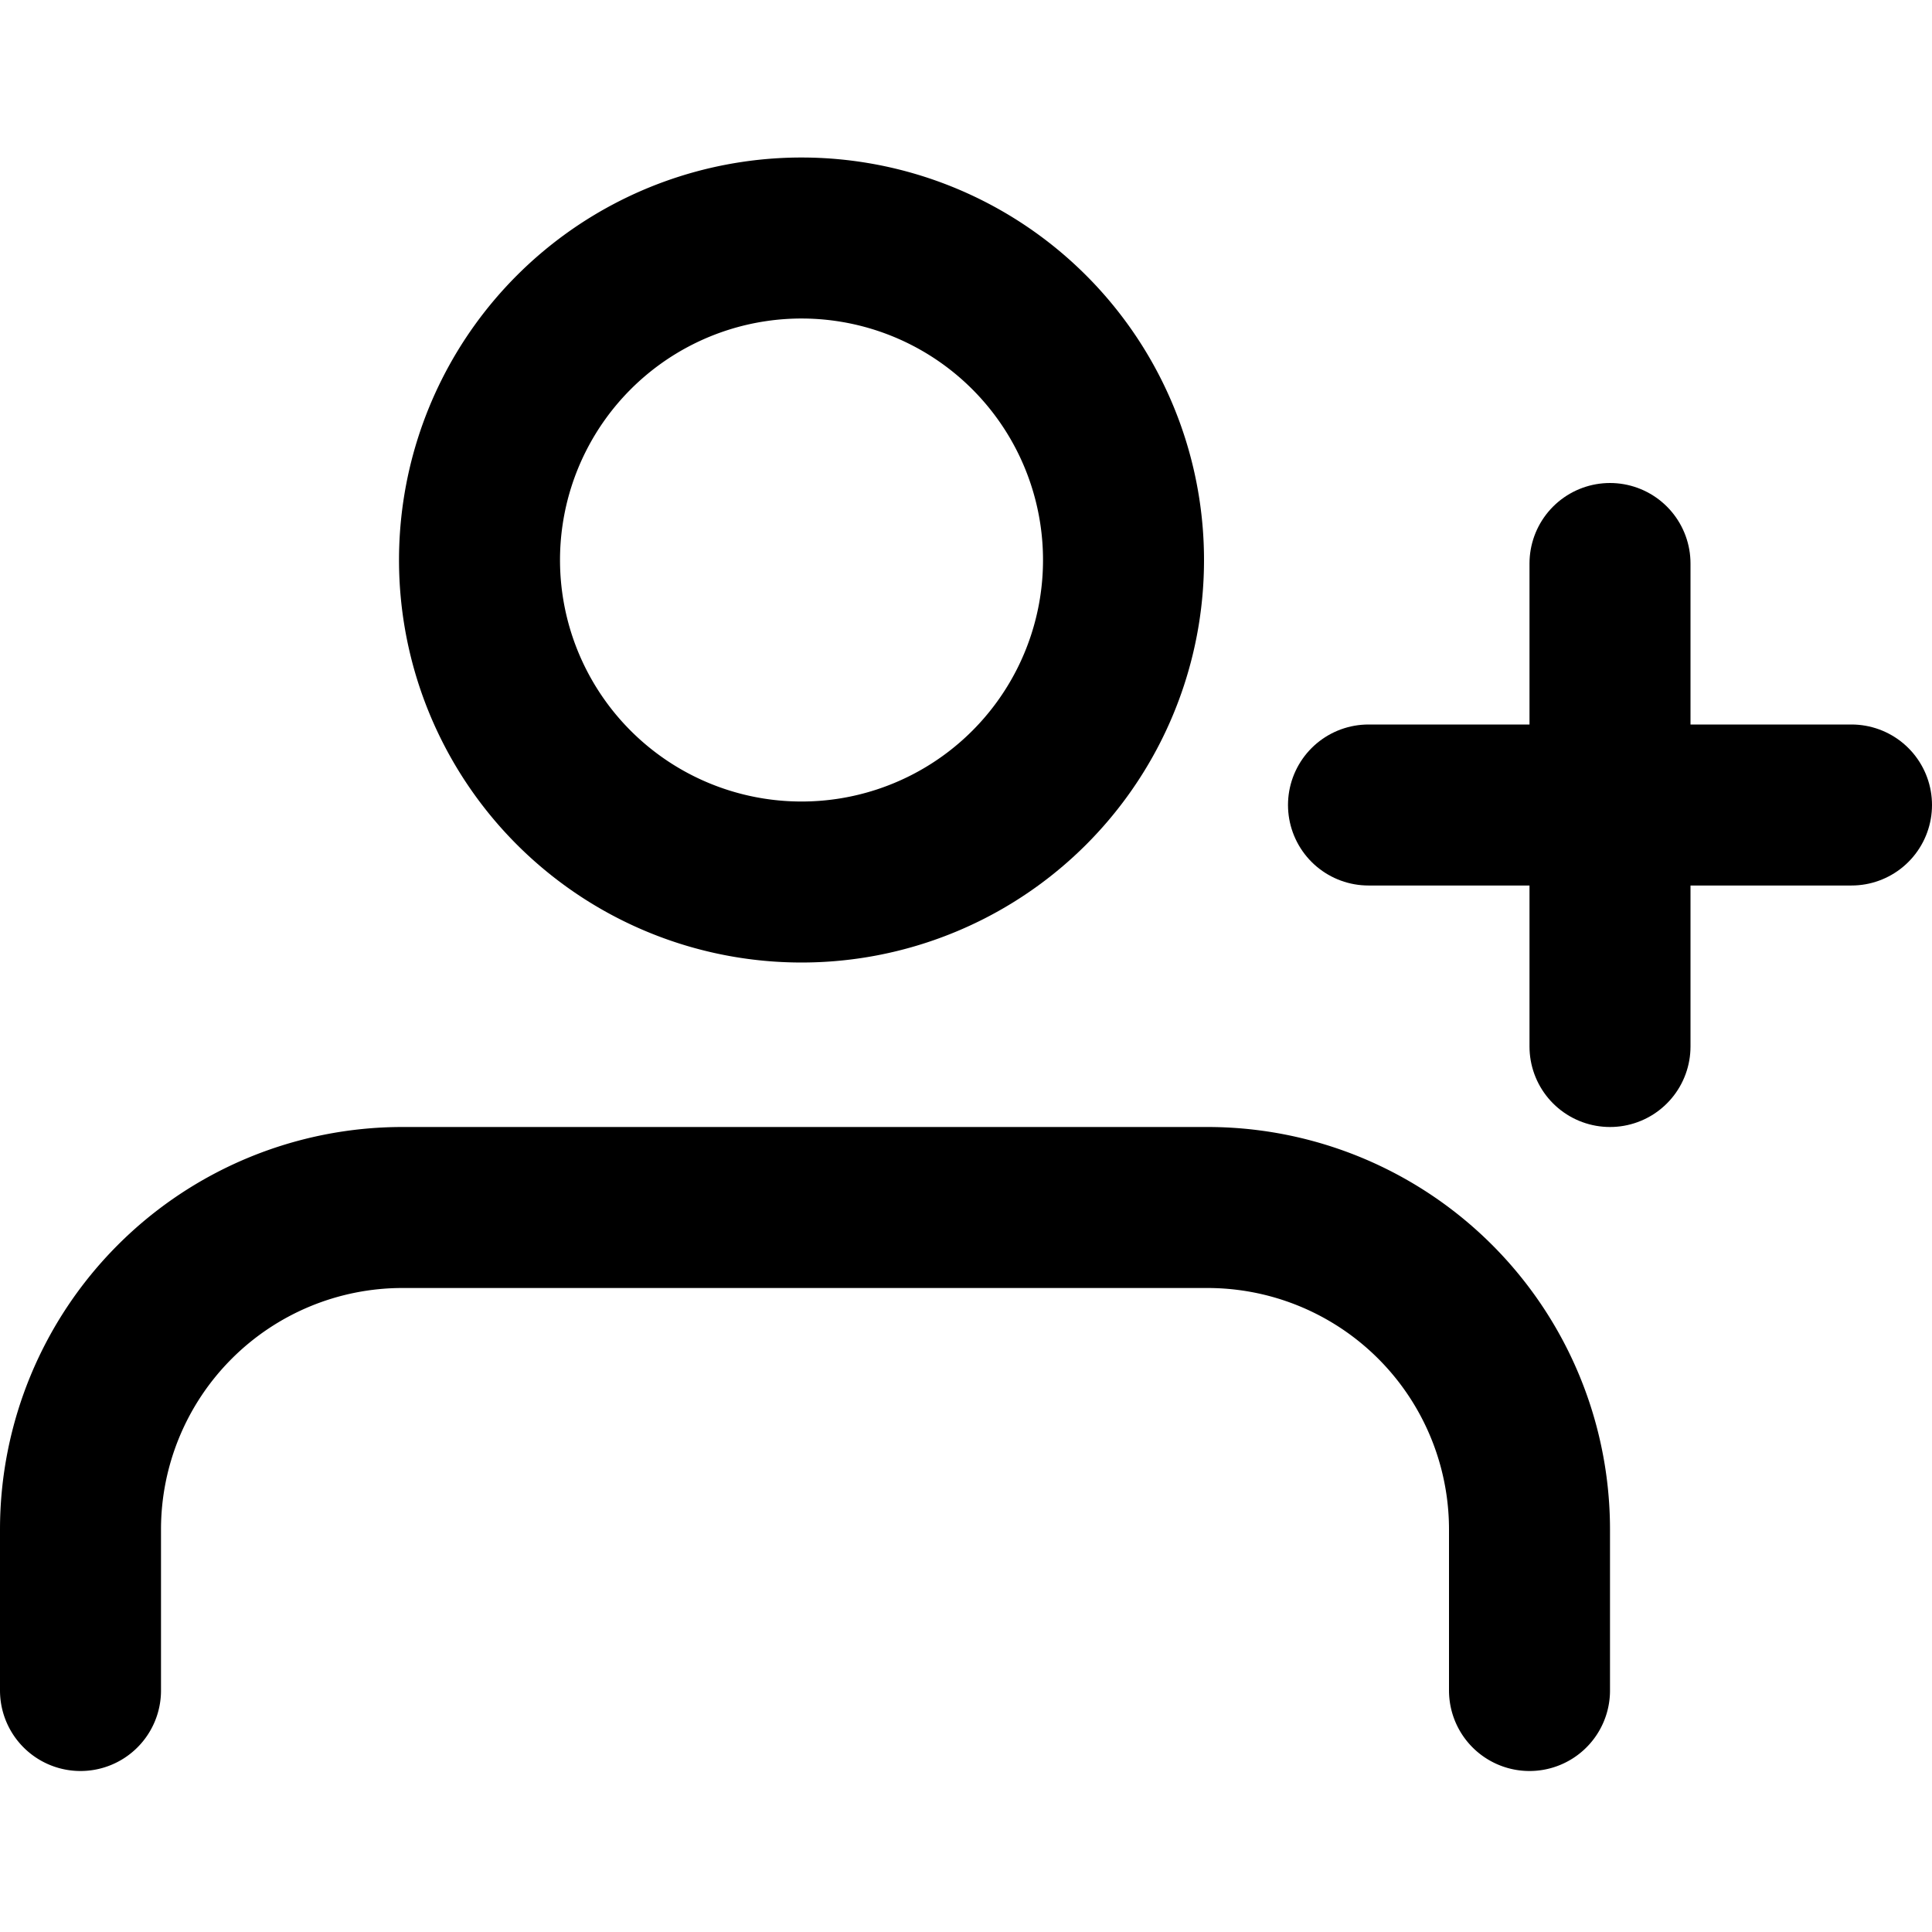
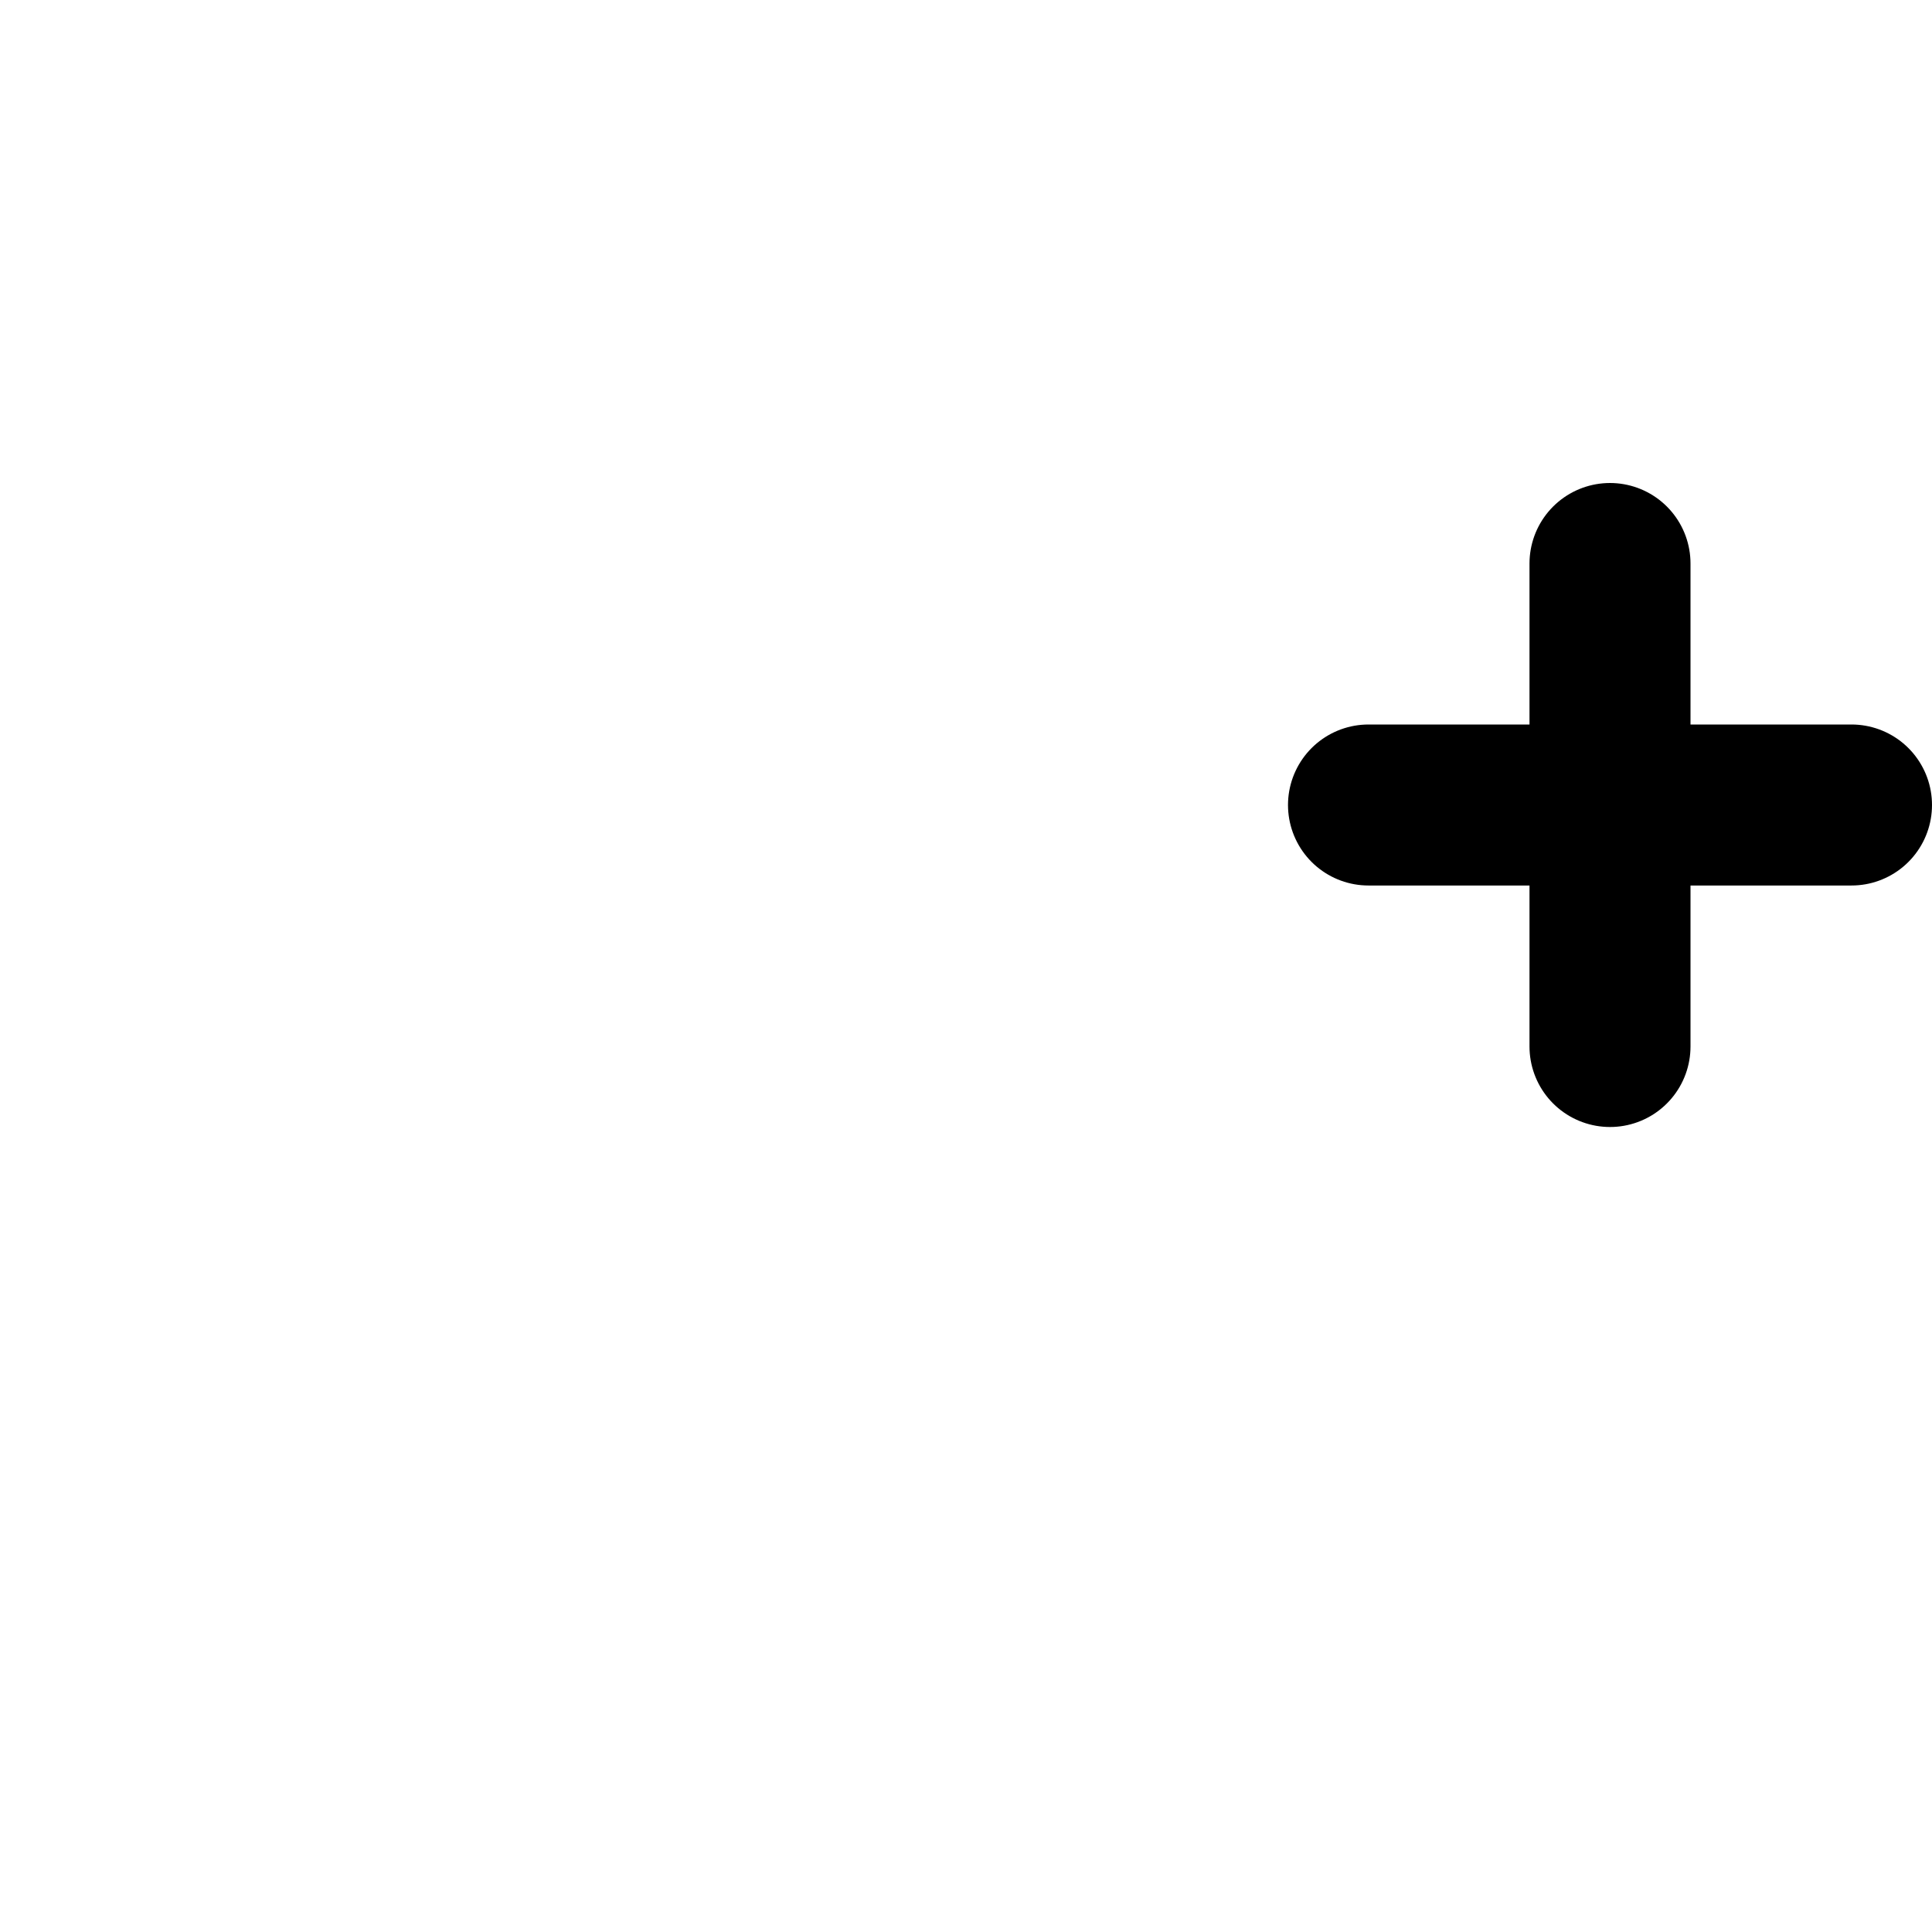
<svg xmlns="http://www.w3.org/2000/svg" width="24" height="24" viewBox="0 0 24 24">
-   <path d="M6 6.37A4 4 0 1 0 9.37 3 4 4 0 0 0 6 6.37zM19 21v-2a4 4 0 0 0-4-4H5a4 4 0 0 0-4 4v2" fill="none" stroke="#000" stroke-linecap="round" stroke-linejoin="round" stroke-width="2" />
  <line x1="20" y1="7" x2="20" y2="13" fill="none" stroke="#000" stroke-linecap="round" stroke-linejoin="round" stroke-width="2" />
  <line x1="23" y1="10" x2="17" y2="10" fill="none" stroke="#000" stroke-linecap="round" stroke-linejoin="round" stroke-width="2" />
</svg>